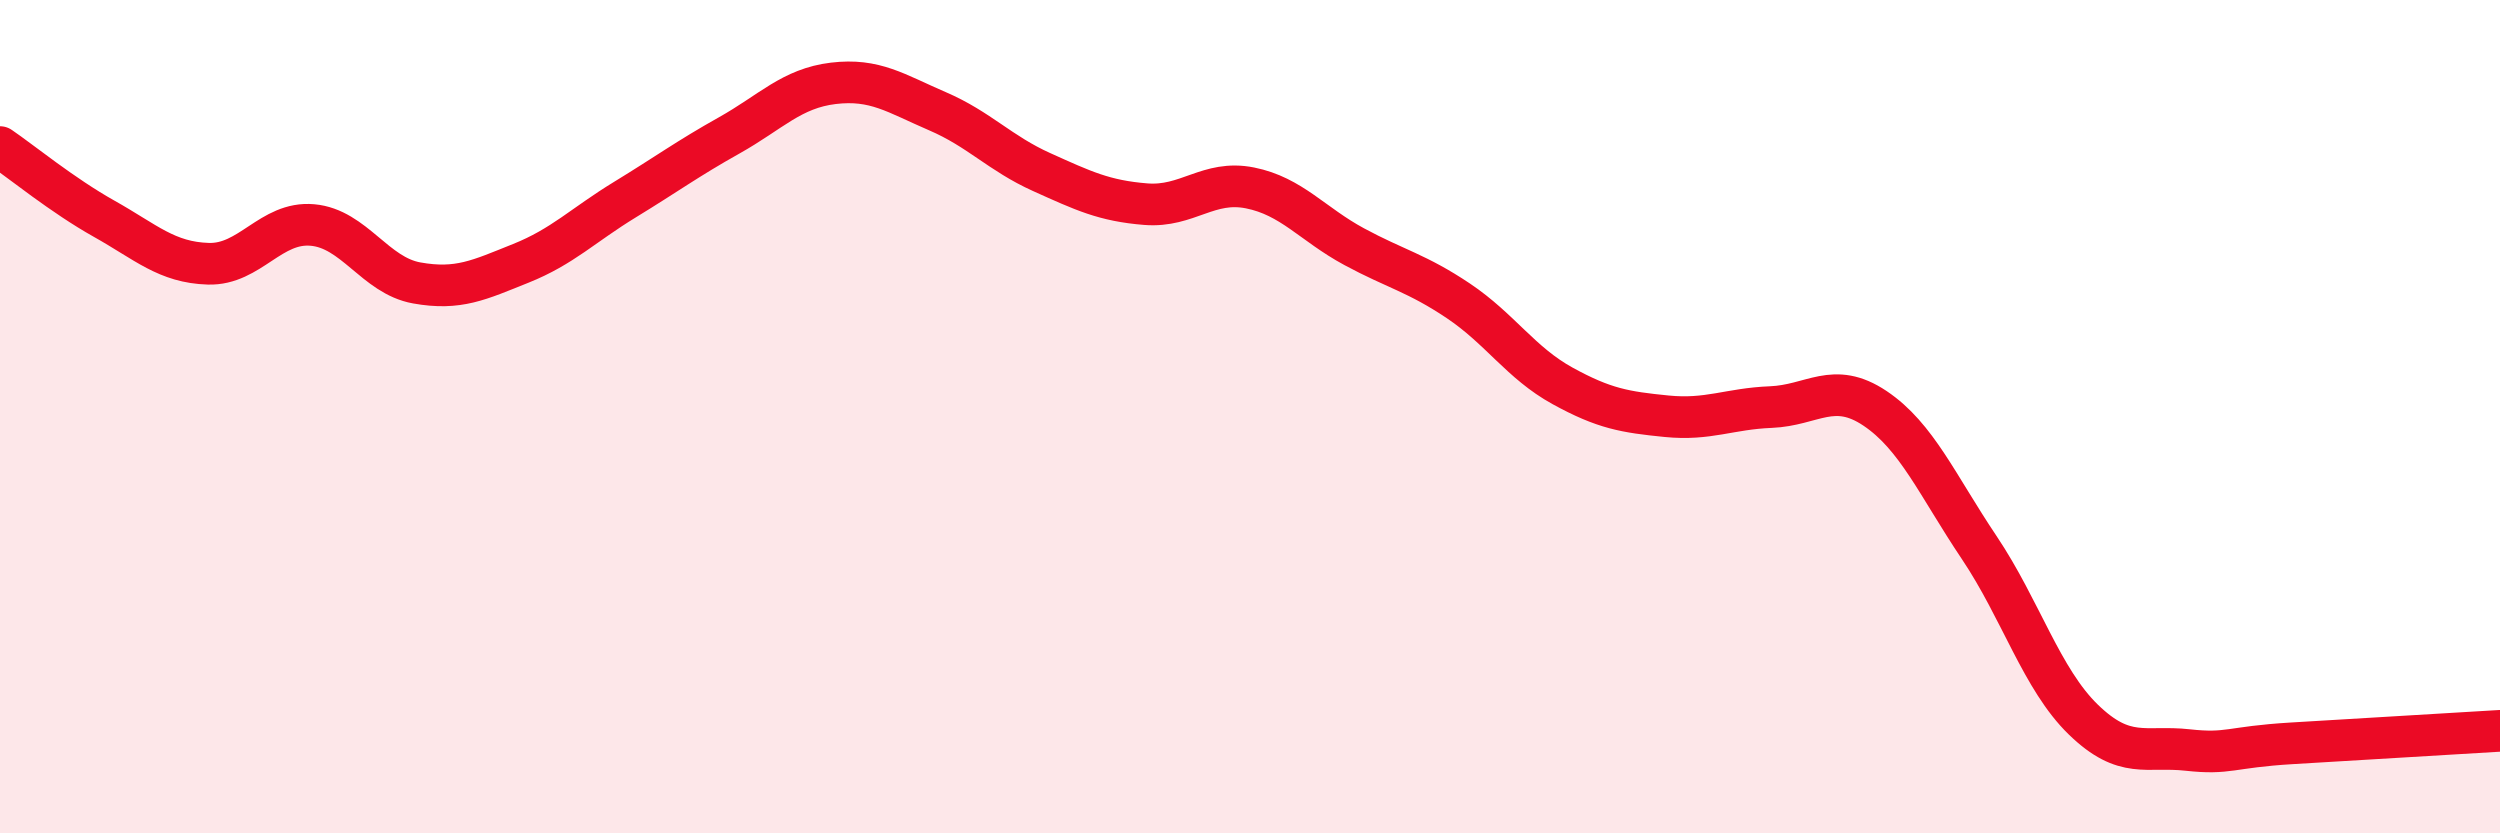
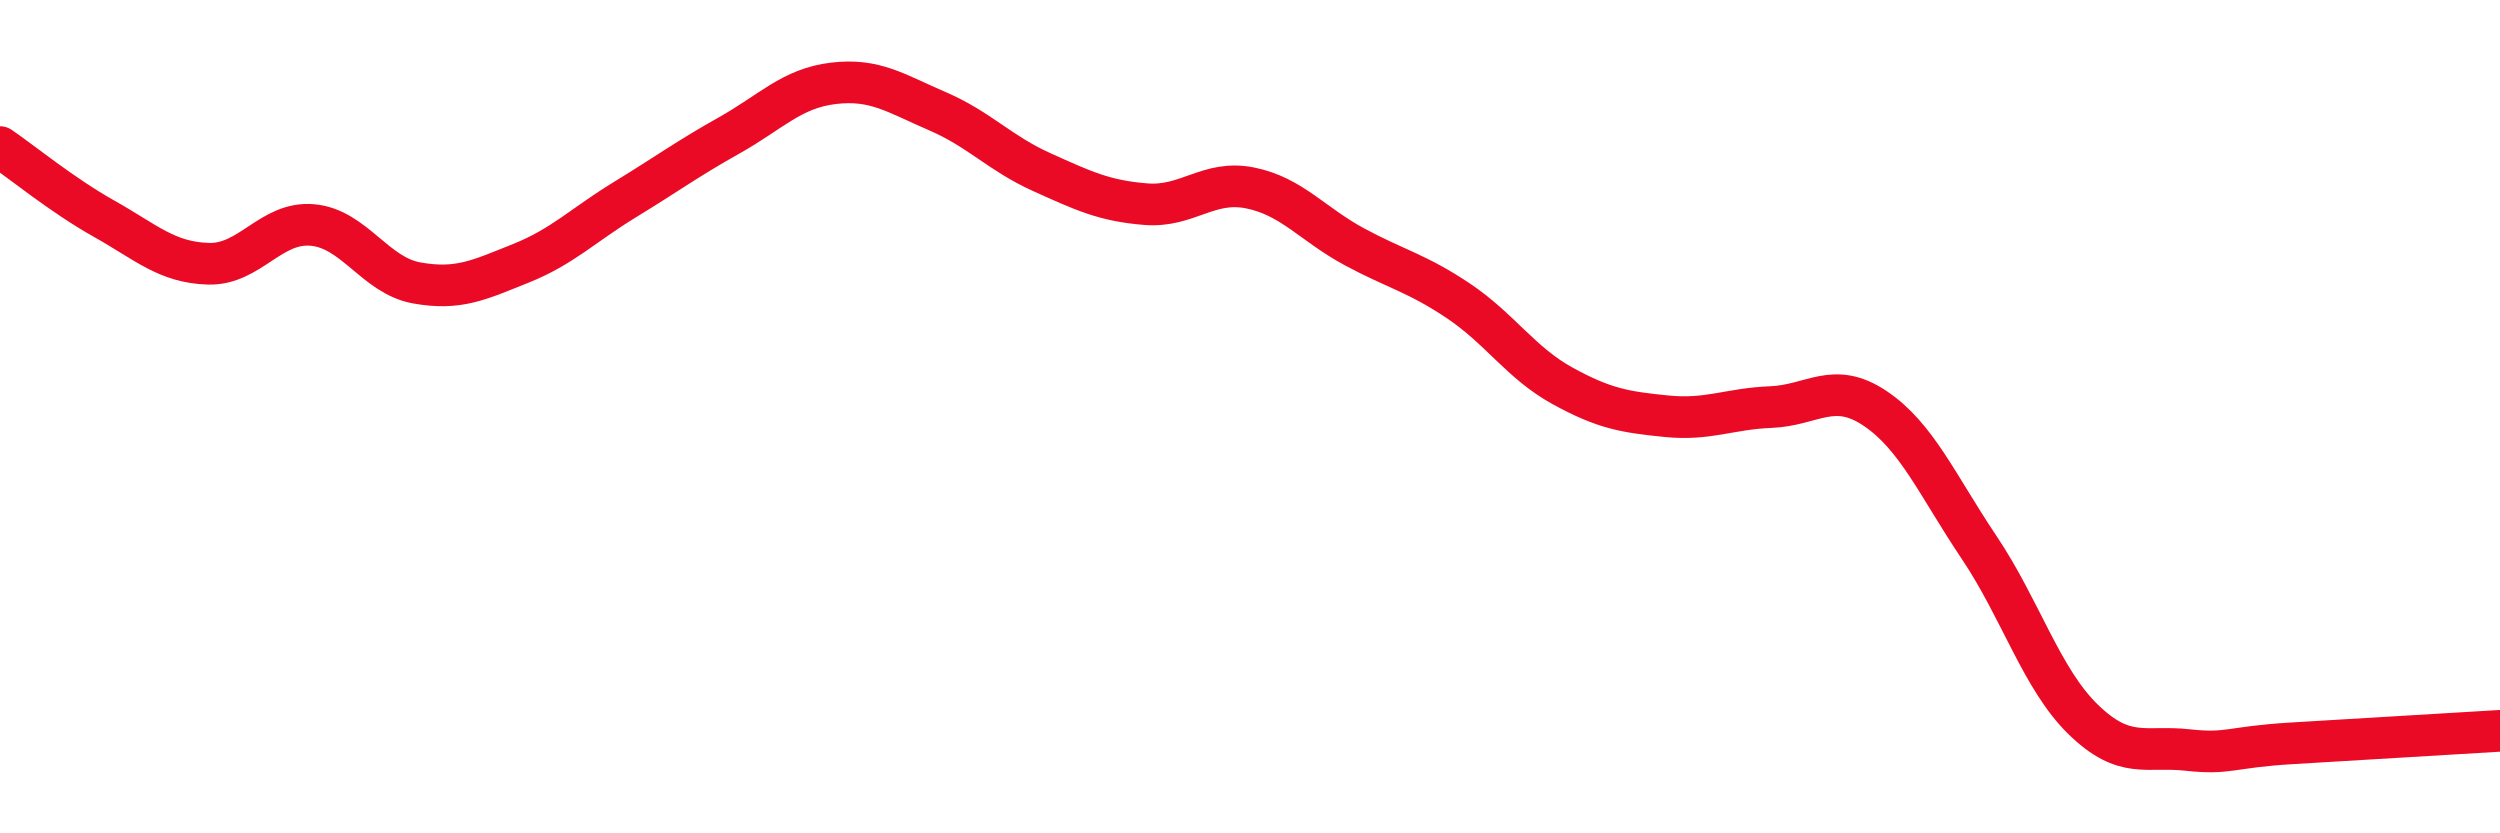
<svg xmlns="http://www.w3.org/2000/svg" width="60" height="20" viewBox="0 0 60 20">
-   <path d="M 0,3.53 C 0.5,3.87 1.5,4.69 2.5,5.25 C 3.5,5.81 4,6.3 5,6.33 C 6,6.36 6.5,5.31 7.5,5.4 C 8.5,5.49 9,6.61 10,6.79 C 11,6.97 11.5,6.72 12.5,6.32 C 13.5,5.92 14,5.4 15,4.79 C 16,4.18 16.5,3.81 17.5,3.25 C 18.5,2.69 19,2.12 20,2 C 21,1.88 21.5,2.24 22.5,2.67 C 23.5,3.1 24,3.68 25,4.13 C 26,4.58 26.5,4.82 27.5,4.9 C 28.5,4.98 29,4.31 30,4.51 C 31,4.71 31.5,5.38 32.5,5.92 C 33.5,6.46 34,6.55 35,7.22 C 36,7.89 36.5,8.71 37.5,9.26 C 38.5,9.81 39,9.89 40,9.99 C 41,10.09 41.5,9.81 42.5,9.77 C 43.5,9.73 44,9.13 45,9.8 C 46,10.47 46.5,11.65 47.5,13.14 C 48.5,14.63 49,16.3 50,17.27 C 51,18.24 51.5,17.89 52.5,18 C 53.5,18.11 53.5,17.93 55,17.84 C 56.5,17.75 59,17.6 60,17.54L60 20L0 20Z" fill="#EB0A25" opacity="0.1" stroke-linecap="round" stroke-linejoin="round" />
  <path d="M 0,3.53 C 0.5,3.87 1.5,4.69 2.5,5.25 C 3.5,5.81 4,6.3 5,6.33 C 6,6.36 6.5,5.31 7.5,5.4 C 8.5,5.49 9,6.61 10,6.79 C 11,6.97 11.5,6.72 12.5,6.32 C 13.5,5.92 14,5.4 15,4.79 C 16,4.18 16.5,3.81 17.5,3.25 C 18.5,2.69 19,2.12 20,2 C 21,1.88 21.5,2.24 22.5,2.67 C 23.5,3.1 24,3.68 25,4.13 C 26,4.58 26.5,4.82 27.5,4.9 C 28.5,4.98 29,4.31 30,4.51 C 31,4.71 31.5,5.38 32.5,5.92 C 33.5,6.46 34,6.55 35,7.22 C 36,7.89 36.5,8.71 37.5,9.26 C 38.5,9.81 39,9.89 40,9.99 C 41,10.09 41.5,9.81 42.5,9.77 C 43.5,9.73 44,9.13 45,9.8 C 46,10.47 46.5,11.65 47.5,13.14 C 48.5,14.63 49,16.3 50,17.27 C 51,18.24 51.5,17.89 52.5,18 C 53.5,18.11 53.5,17.93 55,17.84 C 56.5,17.75 59,17.6 60,17.54" stroke="#EB0A25" stroke-width="1" fill="none" stroke-linecap="round" stroke-linejoin="round" />
</svg>